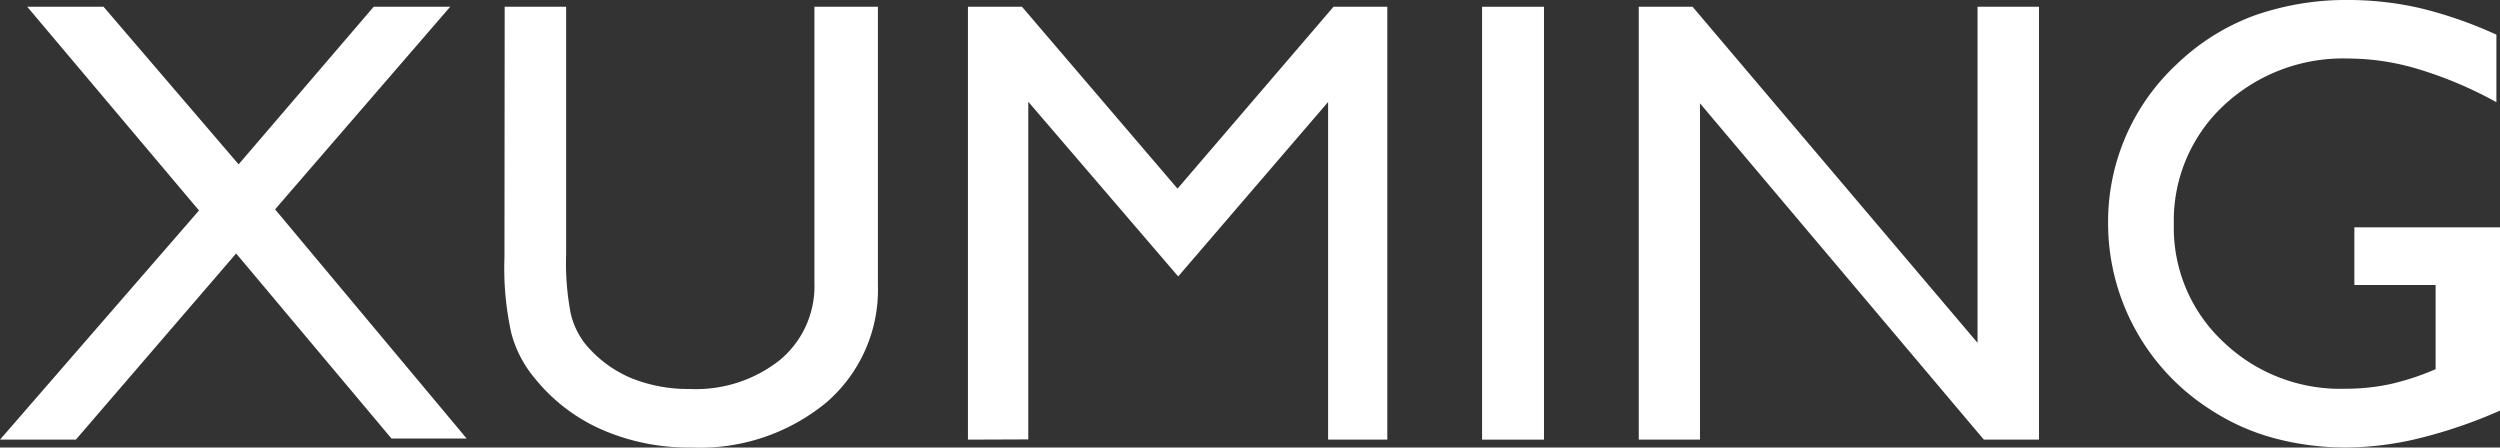
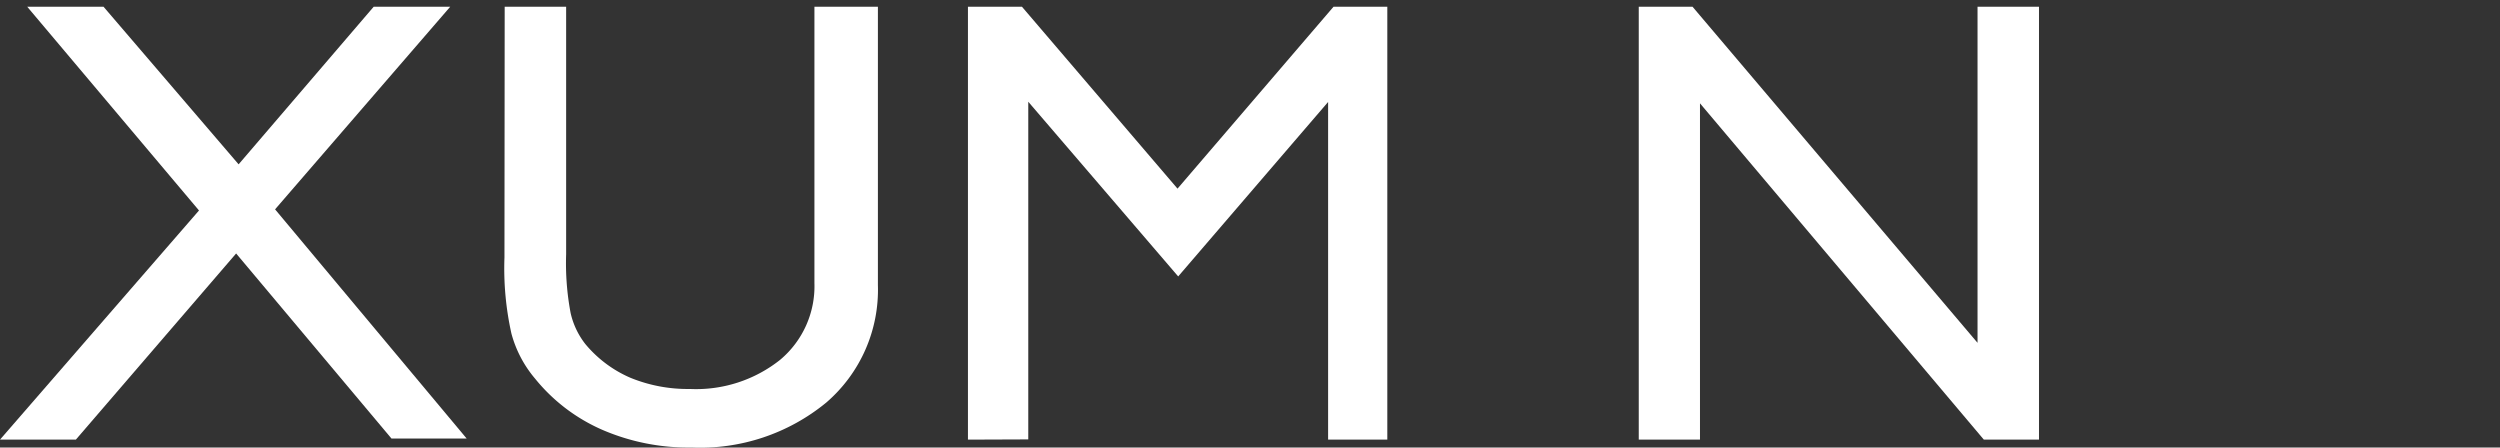
<svg xmlns="http://www.w3.org/2000/svg" viewBox="0 0 111.06 19.88">
  <rect x="0" y="0" width="111.06" height="19.88" fill="#333333" stroke="none" />
  <defs>
    <style>.cls-1{fill:#fff;}</style>
  </defs>
  <title>xuming</title>
  <g id="图层_2" data-name="图层 2">
    <g id="图层_1-2" data-name="图层 1">
      <path class="cls-1" d="M0,19.53,8.84,9.35,1.21.3H4.6l6,7,6-7H20l-7.78,9,8.51,10.18H17.39l-6.9-8.22L3.37,19.53Z" />
      <path class="cls-1" d="M22.42.3h2.73v11a11.9,11.9,0,0,0,.2,2.61A3.48,3.48,0,0,0,26,15.28a5.37,5.37,0,0,0,2,1.5,6.73,6.73,0,0,0,2.65.5,6,6,0,0,0,4-1.29,4.26,4.26,0,0,0,1.53-3.41V.3H39V12.66a6.61,6.61,0,0,1-2.29,5.22,8.82,8.82,0,0,1-6,2,9.62,9.62,0,0,1-3.94-.78,7.9,7.9,0,0,1-3-2.28,5.17,5.17,0,0,1-1.05-2,13.32,13.32,0,0,1-.31-3.38Z" />
      <path class="cls-1" d="M43,19.53V.3H45.4l6.91,8.08L59.24.3h2.39V19.53H59v-15l-6.66,7.75L45.68,4.52v15Z" />
-       <path class="cls-1" d="M65.84,19.53V.3h2.75V19.53Z" />
      <path class="cls-1" d="M72.8,19.53V.3h2.39L87.85,15.23V.3h2.73V19.53H88.13L75.52,4.59V19.53Z" />
-       <path class="cls-1" d="M111.06,10.1v8.14a21.55,21.55,0,0,1-3.59,1.23,14,14,0,0,1-3.24.41,12.28,12.28,0,0,1-3.26-.43,9.87,9.87,0,0,1-2.8-1.27,9.82,9.82,0,0,1-4.52-8.34,9.55,9.55,0,0,1,3-6.94A9.94,9.94,0,0,1,100.09.71,12.31,12.31,0,0,1,104.37,0a14.23,14.23,0,0,1,3.22.38,18.72,18.72,0,0,1,3.31,1.16v3a17.66,17.66,0,0,0-3.44-1.46,10.86,10.86,0,0,0-3.12-.48,7.76,7.76,0,0,0-5.57,2.1,7,7,0,0,0-2.2,5.26,6.93,6.93,0,0,0,2.18,5.21,7.51,7.51,0,0,0,5.45,2.1,9.52,9.52,0,0,0,2-.21,11.3,11.3,0,0,0,2-.66V12.66h-3.61V10.1Z" />
    </g>
  </g>
</svg>